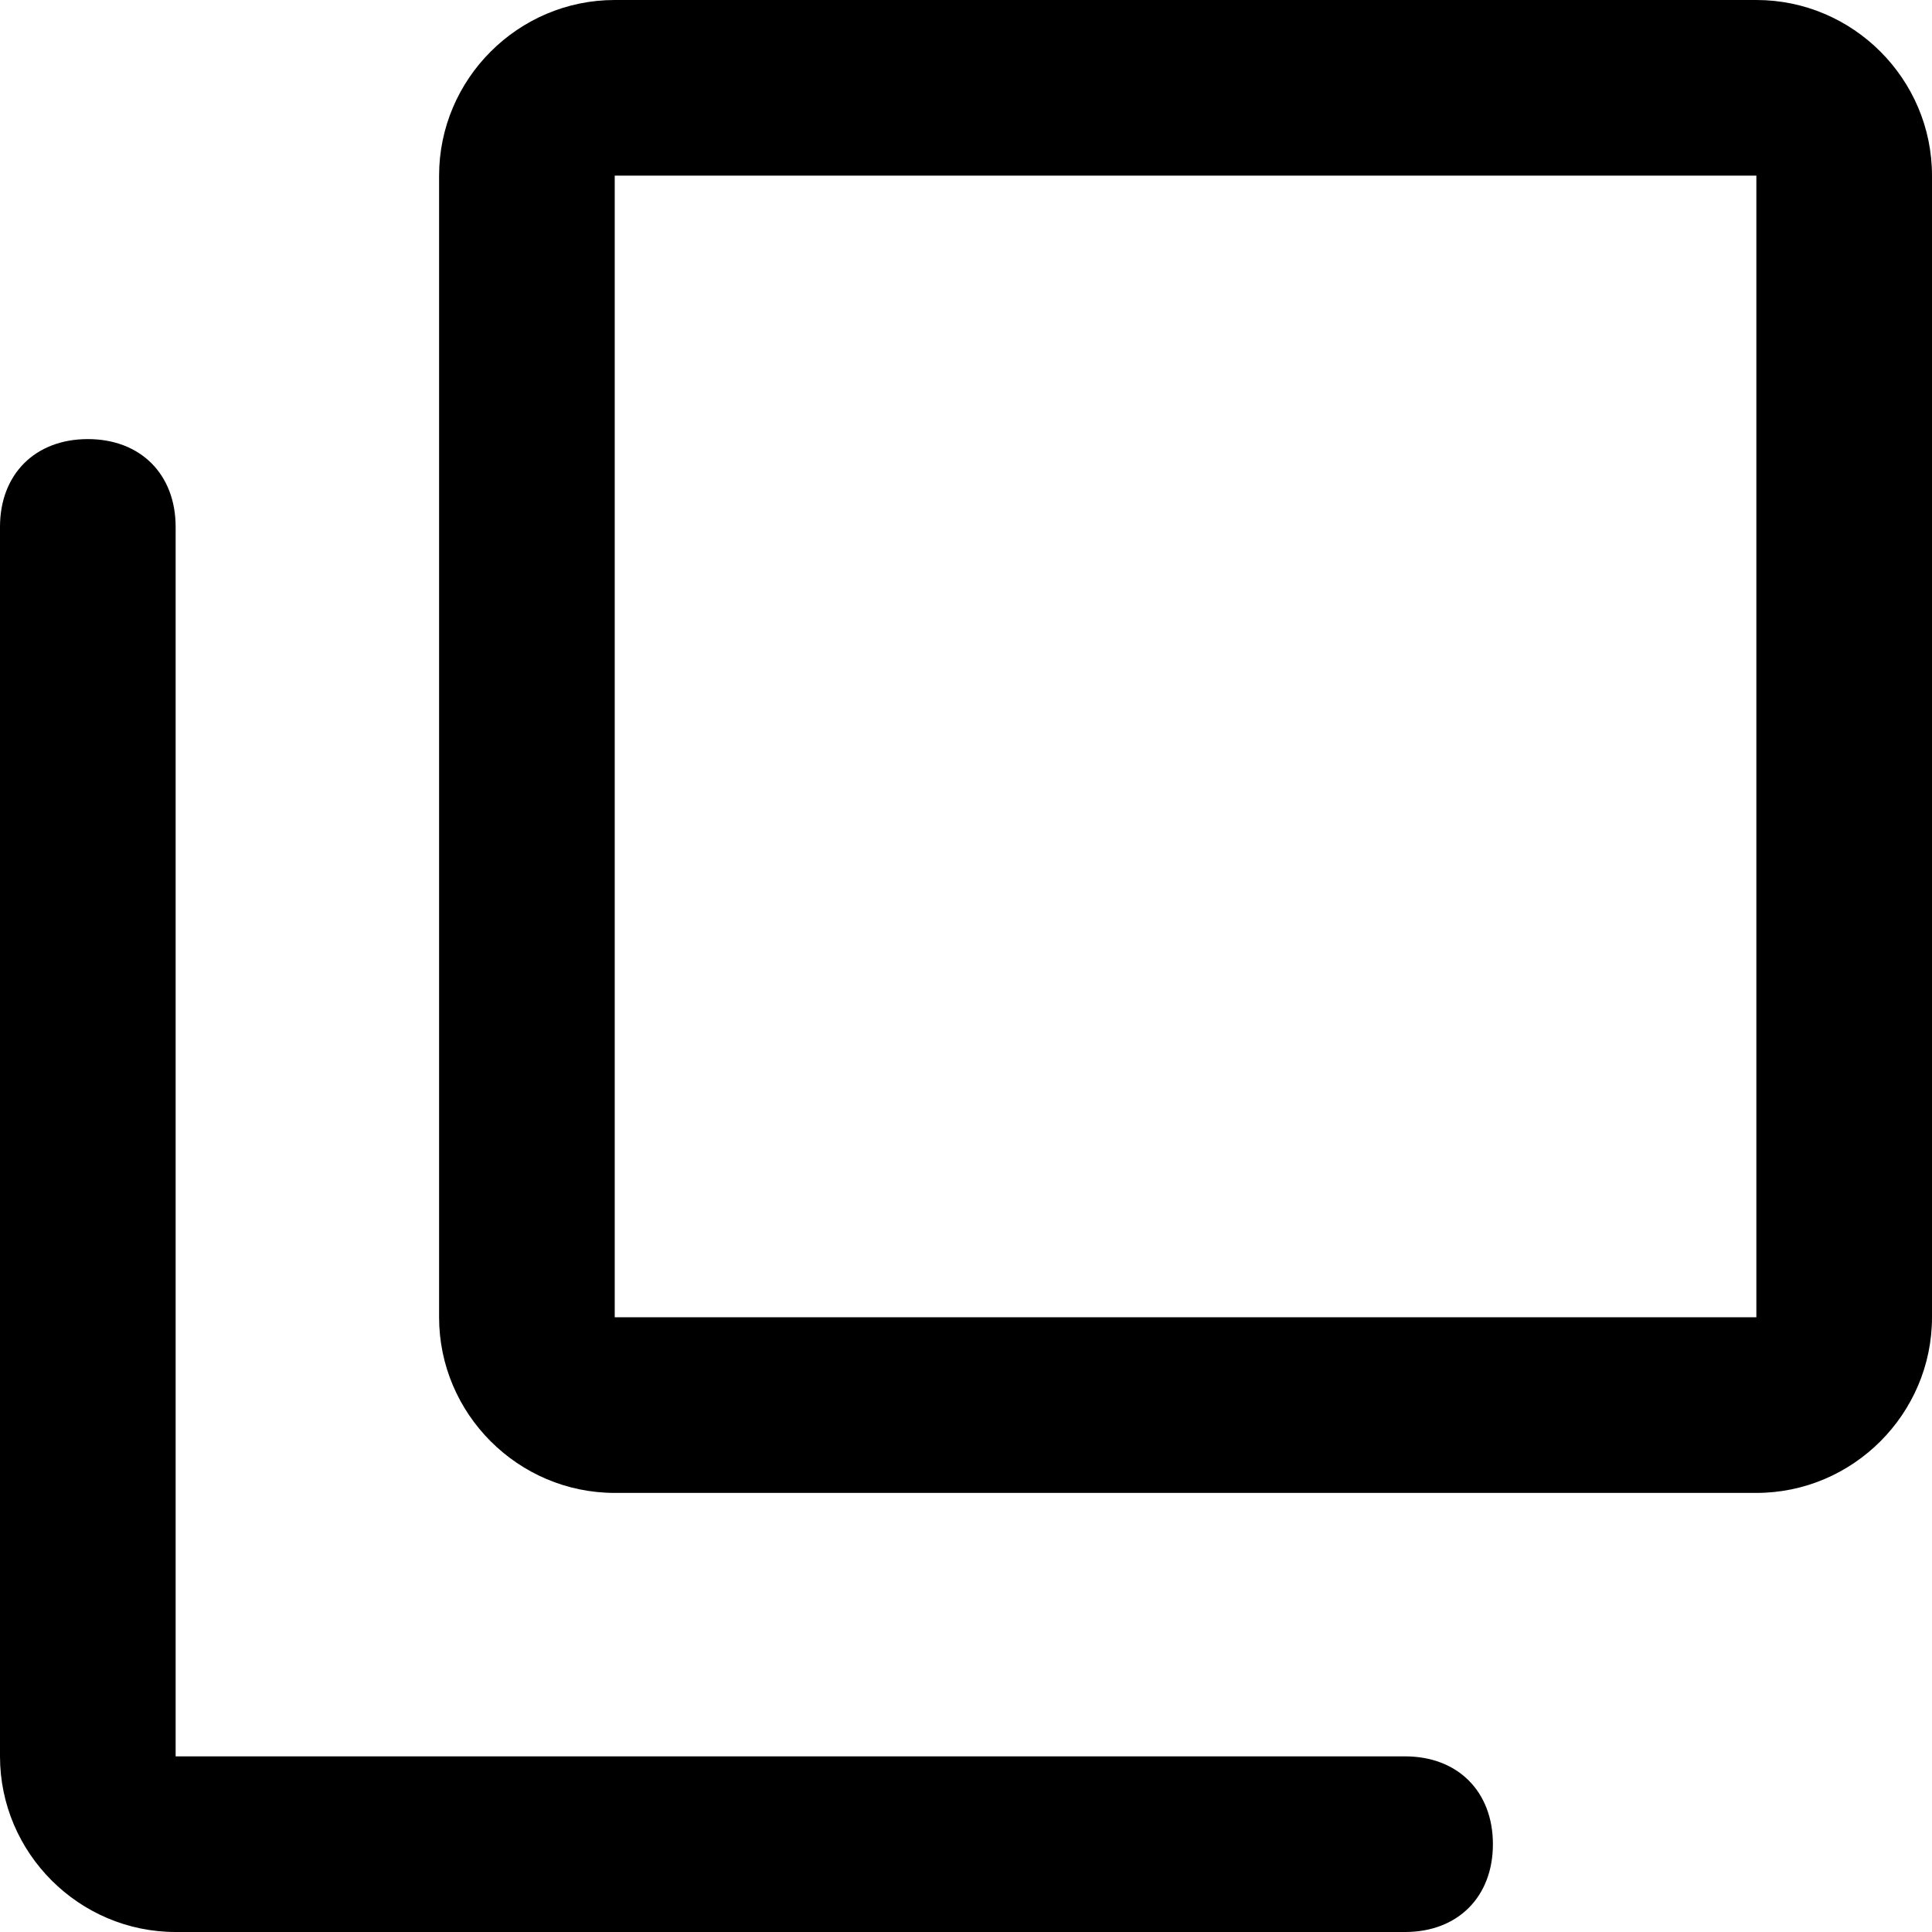
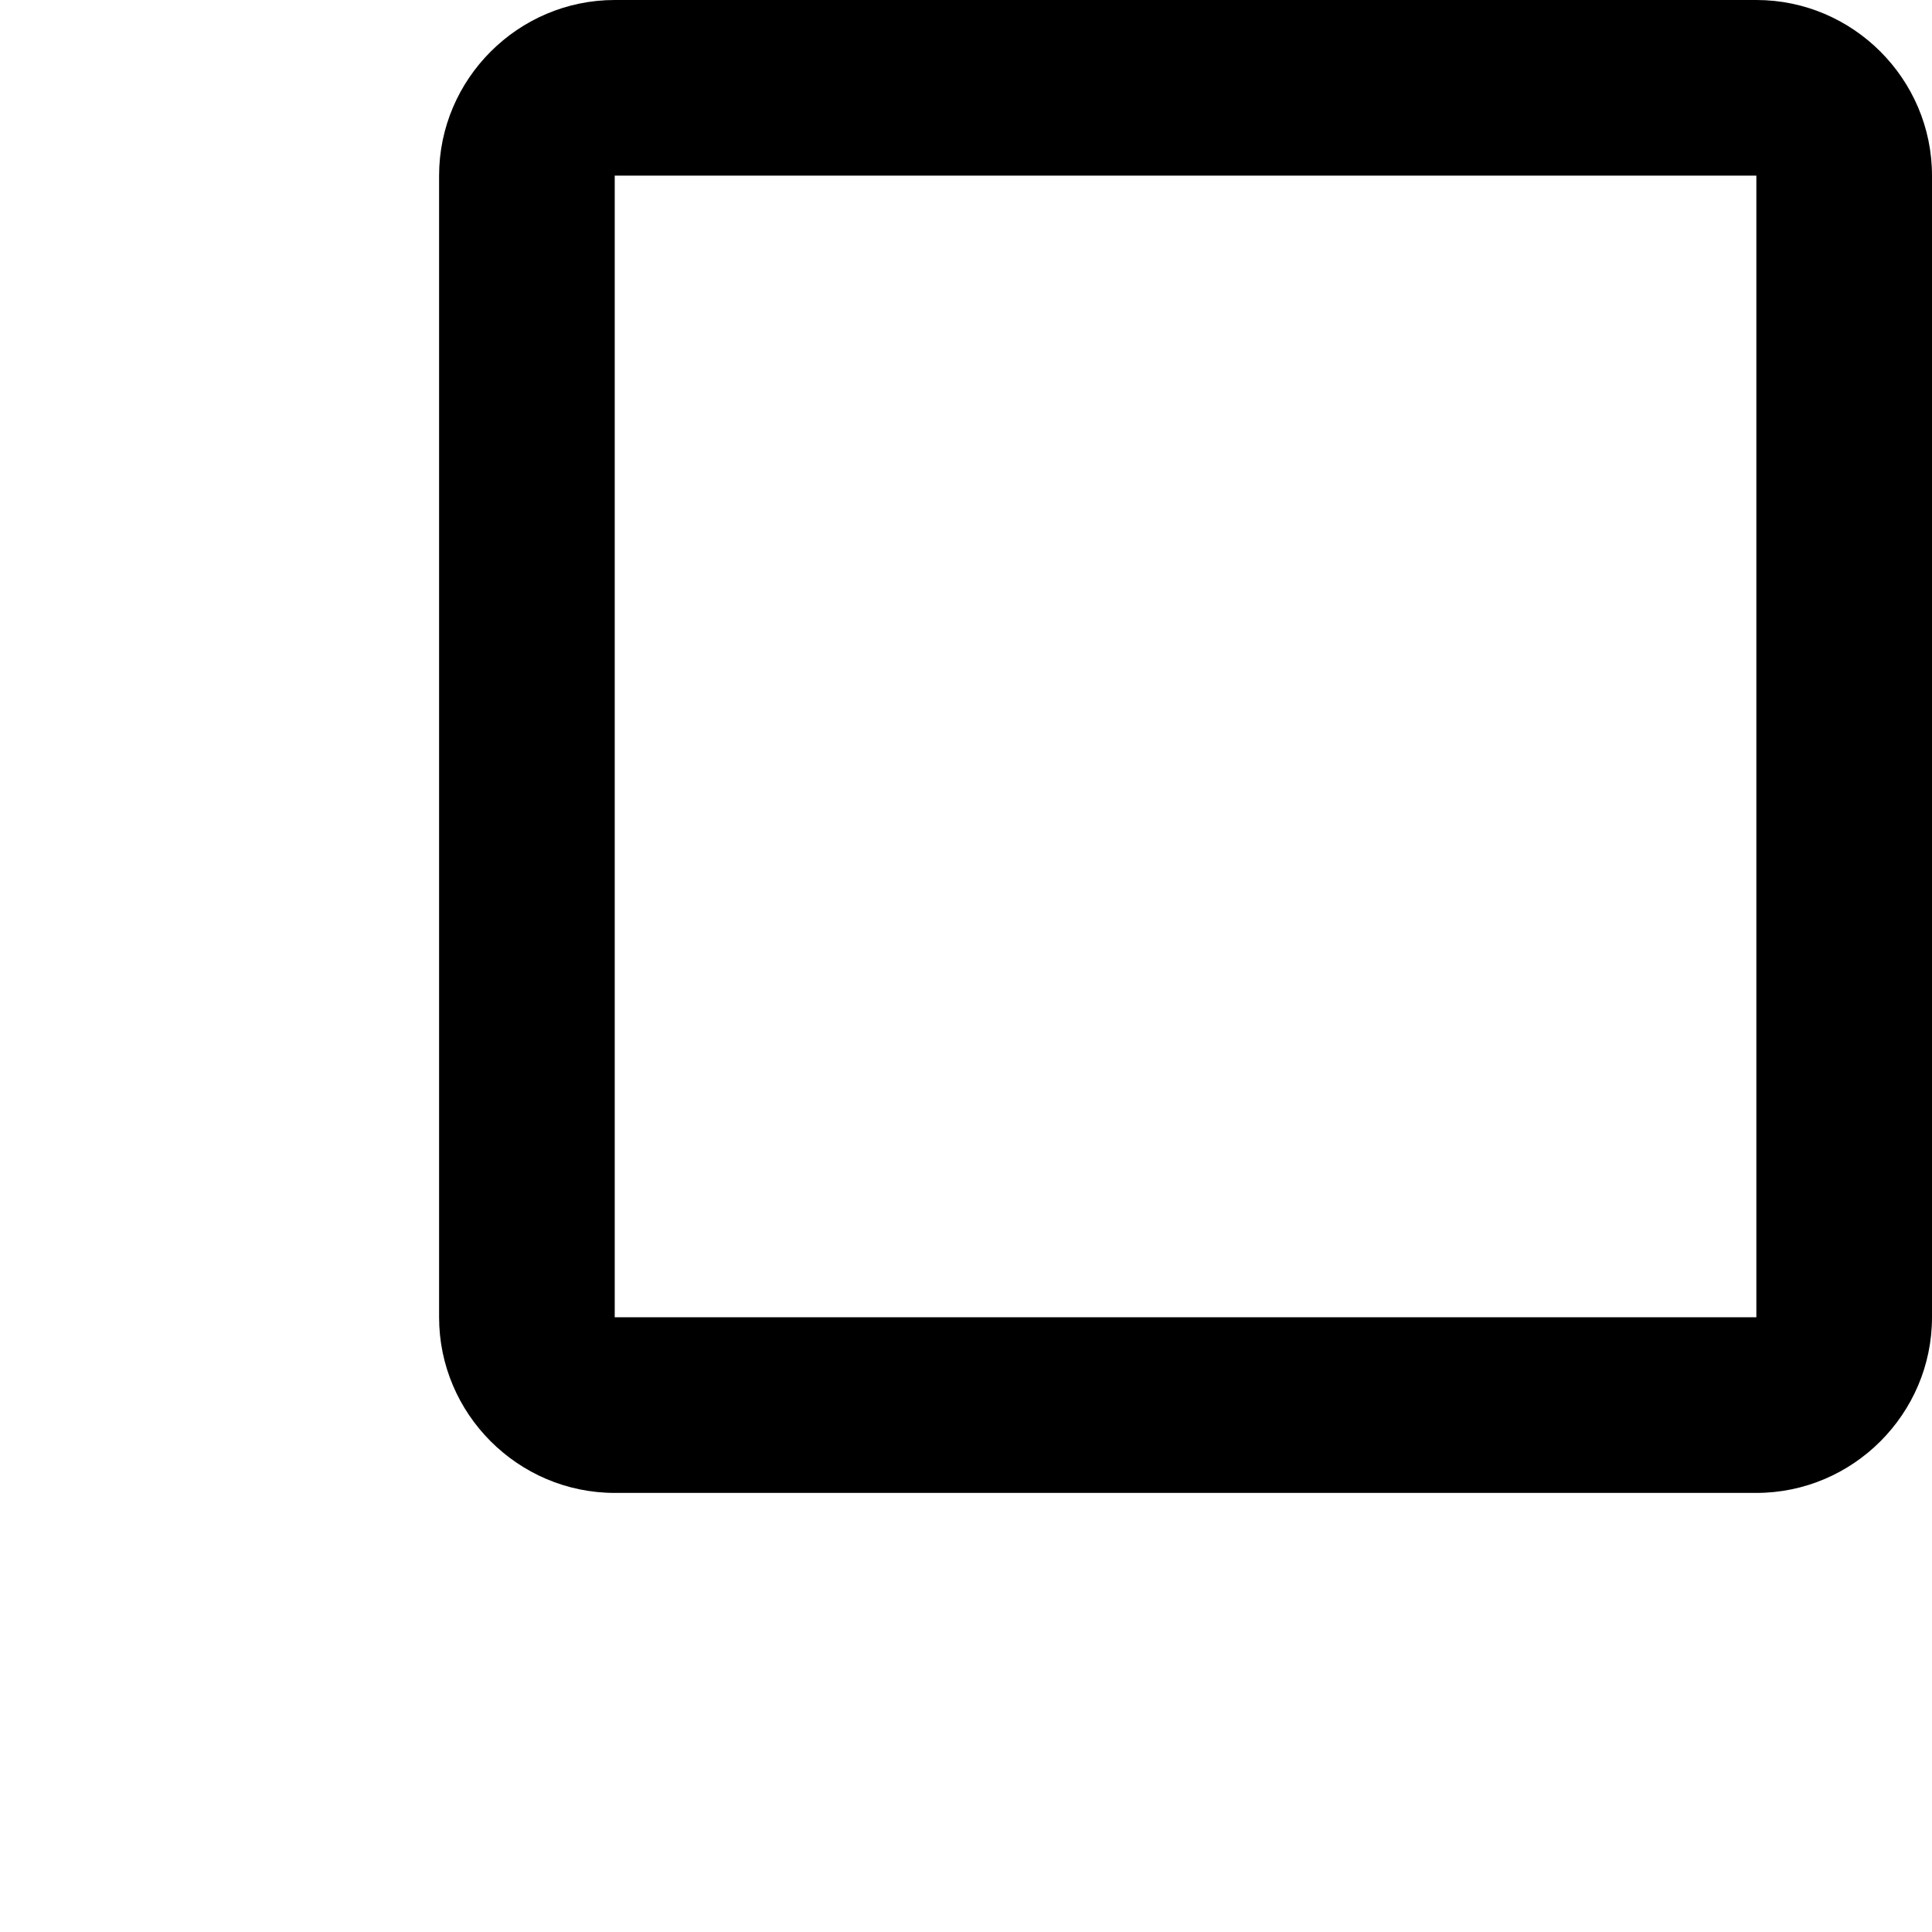
<svg xmlns="http://www.w3.org/2000/svg" t="1618064408542" class="icon" viewBox="0 0 1024 1024" version="1.1" p-id="51155" width="32" height="32">
  <defs>
    <style type="text/css" />
  </defs>
-   <path d="M744.727 1024H93.091c-51.2 0-93.091-41.891-93.091-93.091V279.273c0-27.927 18.618-46.545 46.545-46.545s46.545 18.618 46.545 46.545v651.636h651.636c27.927 0 46.545 18.618 46.545 46.545s-18.618 46.545-46.545 46.545z" p-id="51156" />
  <path d="M930.909 791.273H325.818c-51.2 0-93.091-41.891-93.091-93.091V93.091c0-51.2 41.891-93.091 93.091-93.091h605.091c51.2 0 93.091 41.891 93.091 93.091v605.091c0 51.2-41.891 93.091-93.091 93.091zM325.818 698.182h605.091V93.091H325.818v605.091z" p-id="51157" />
</svg>